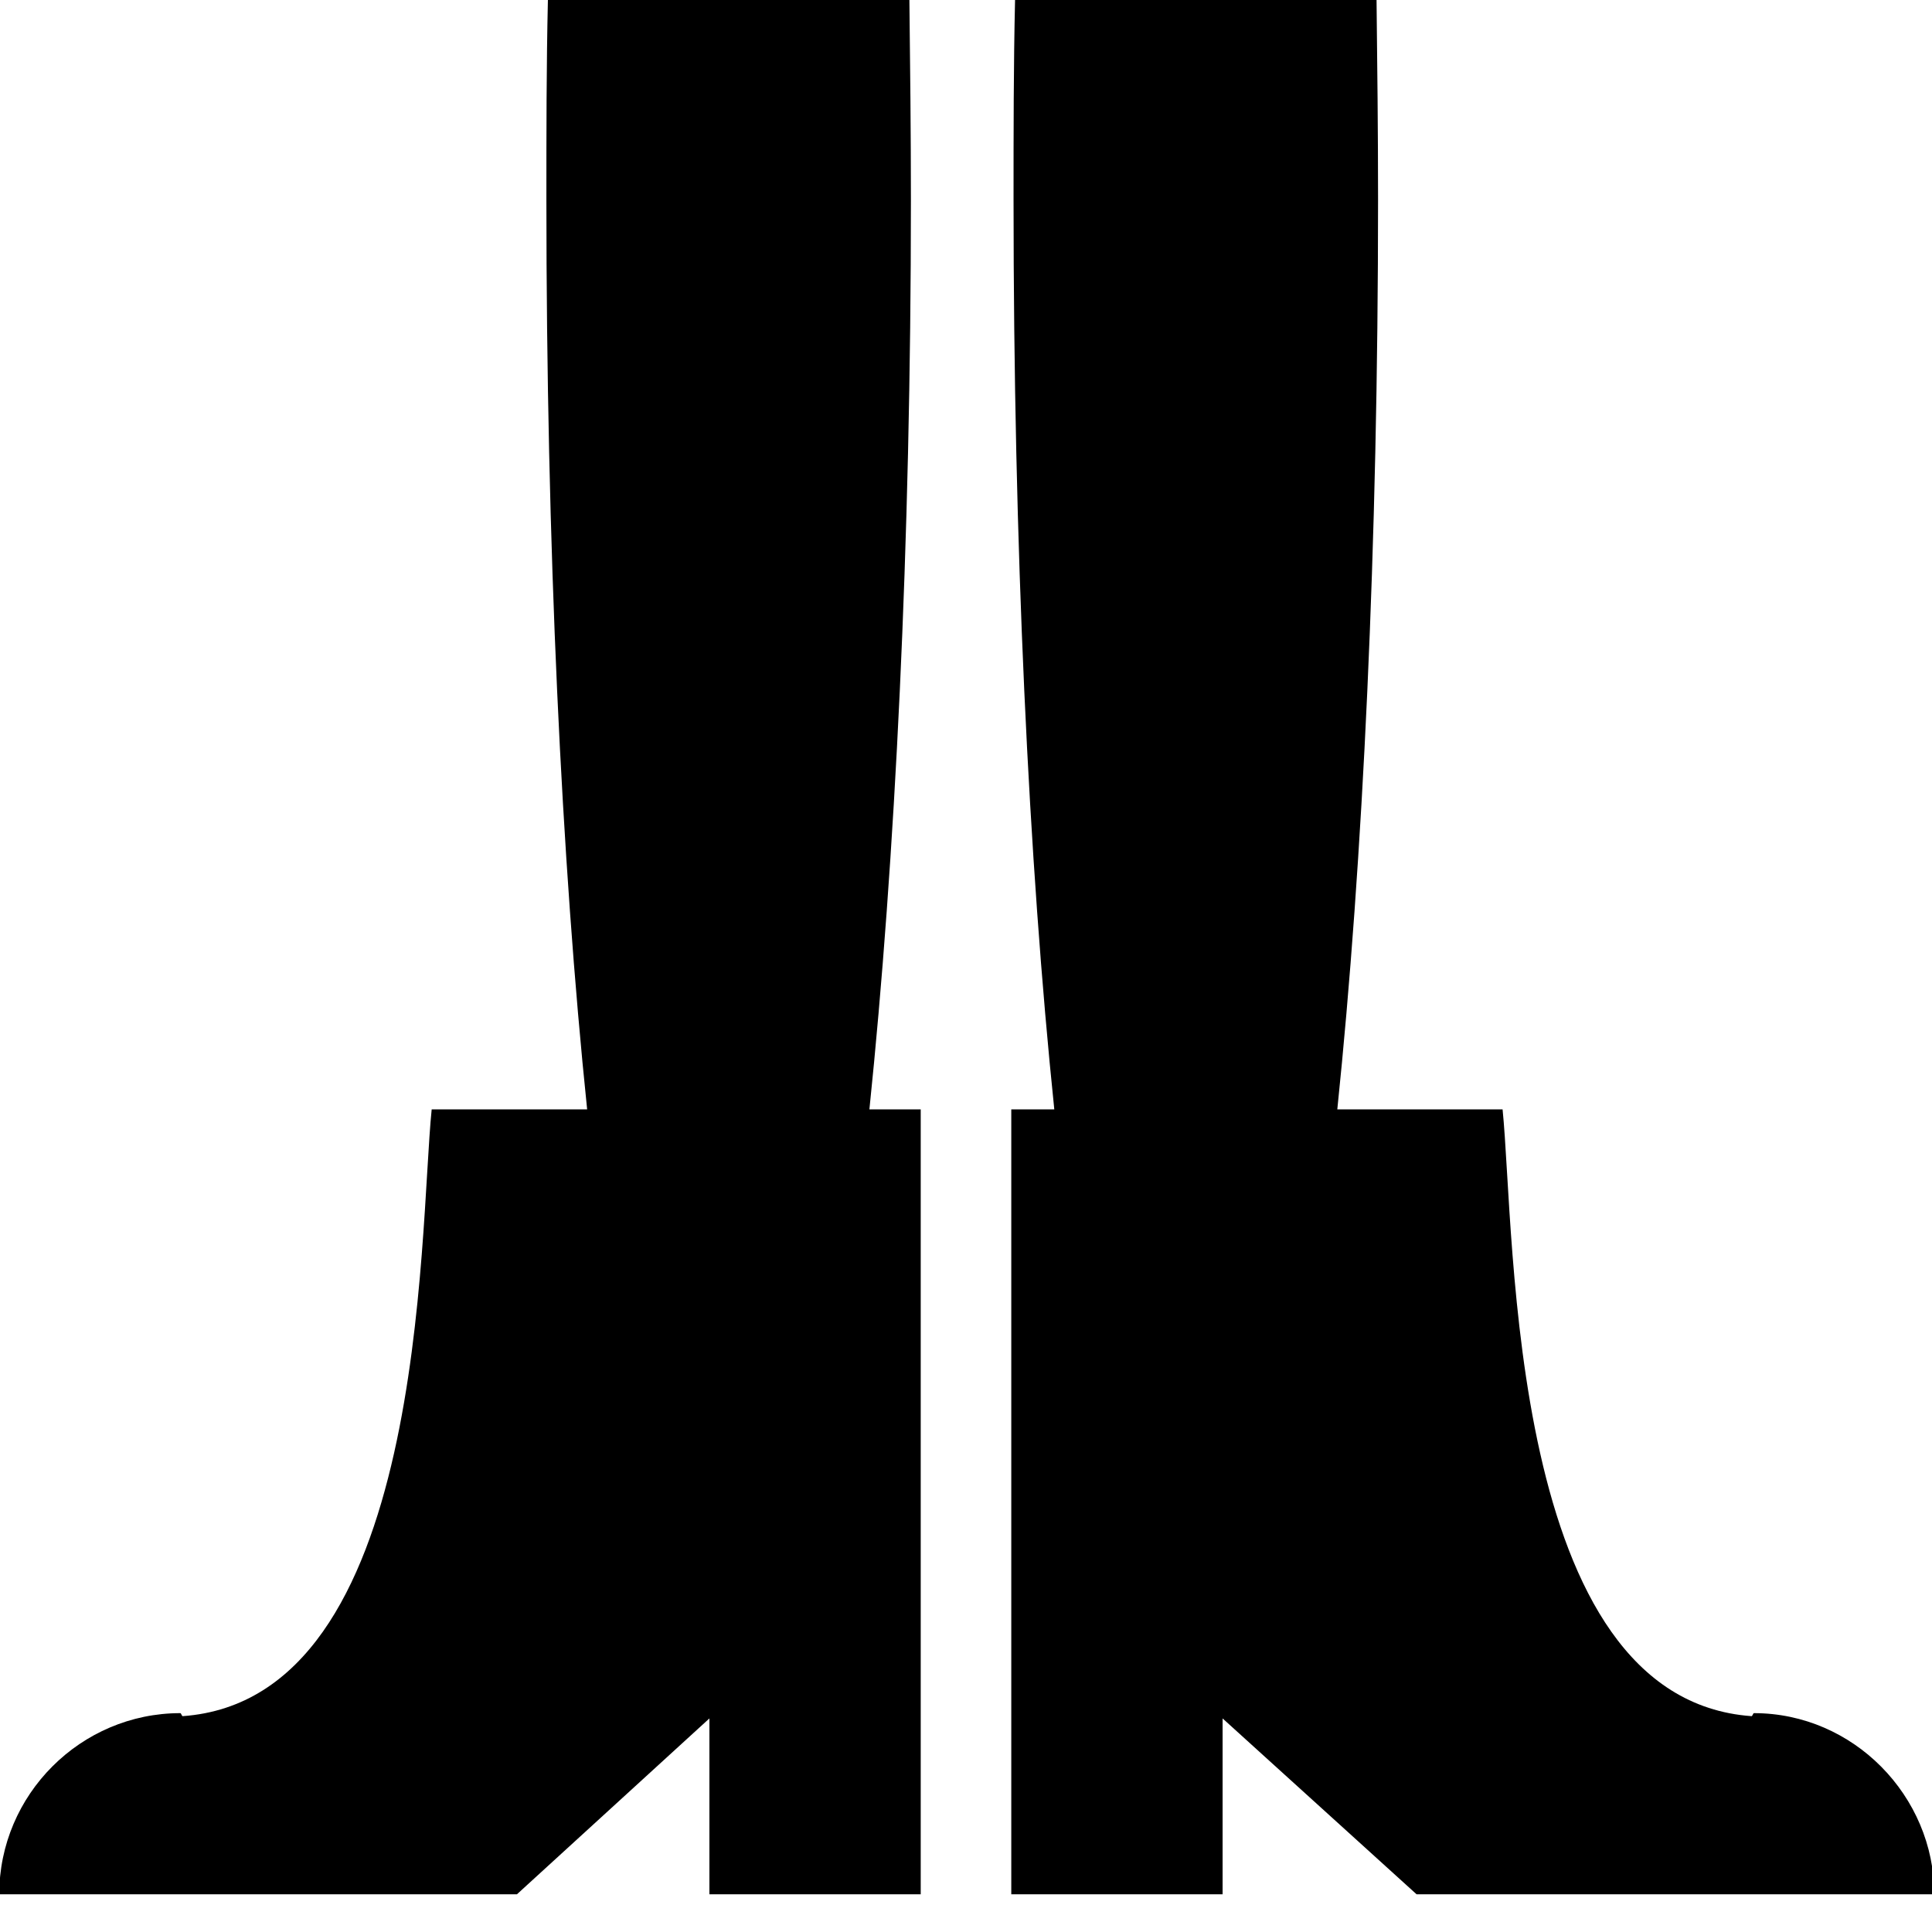
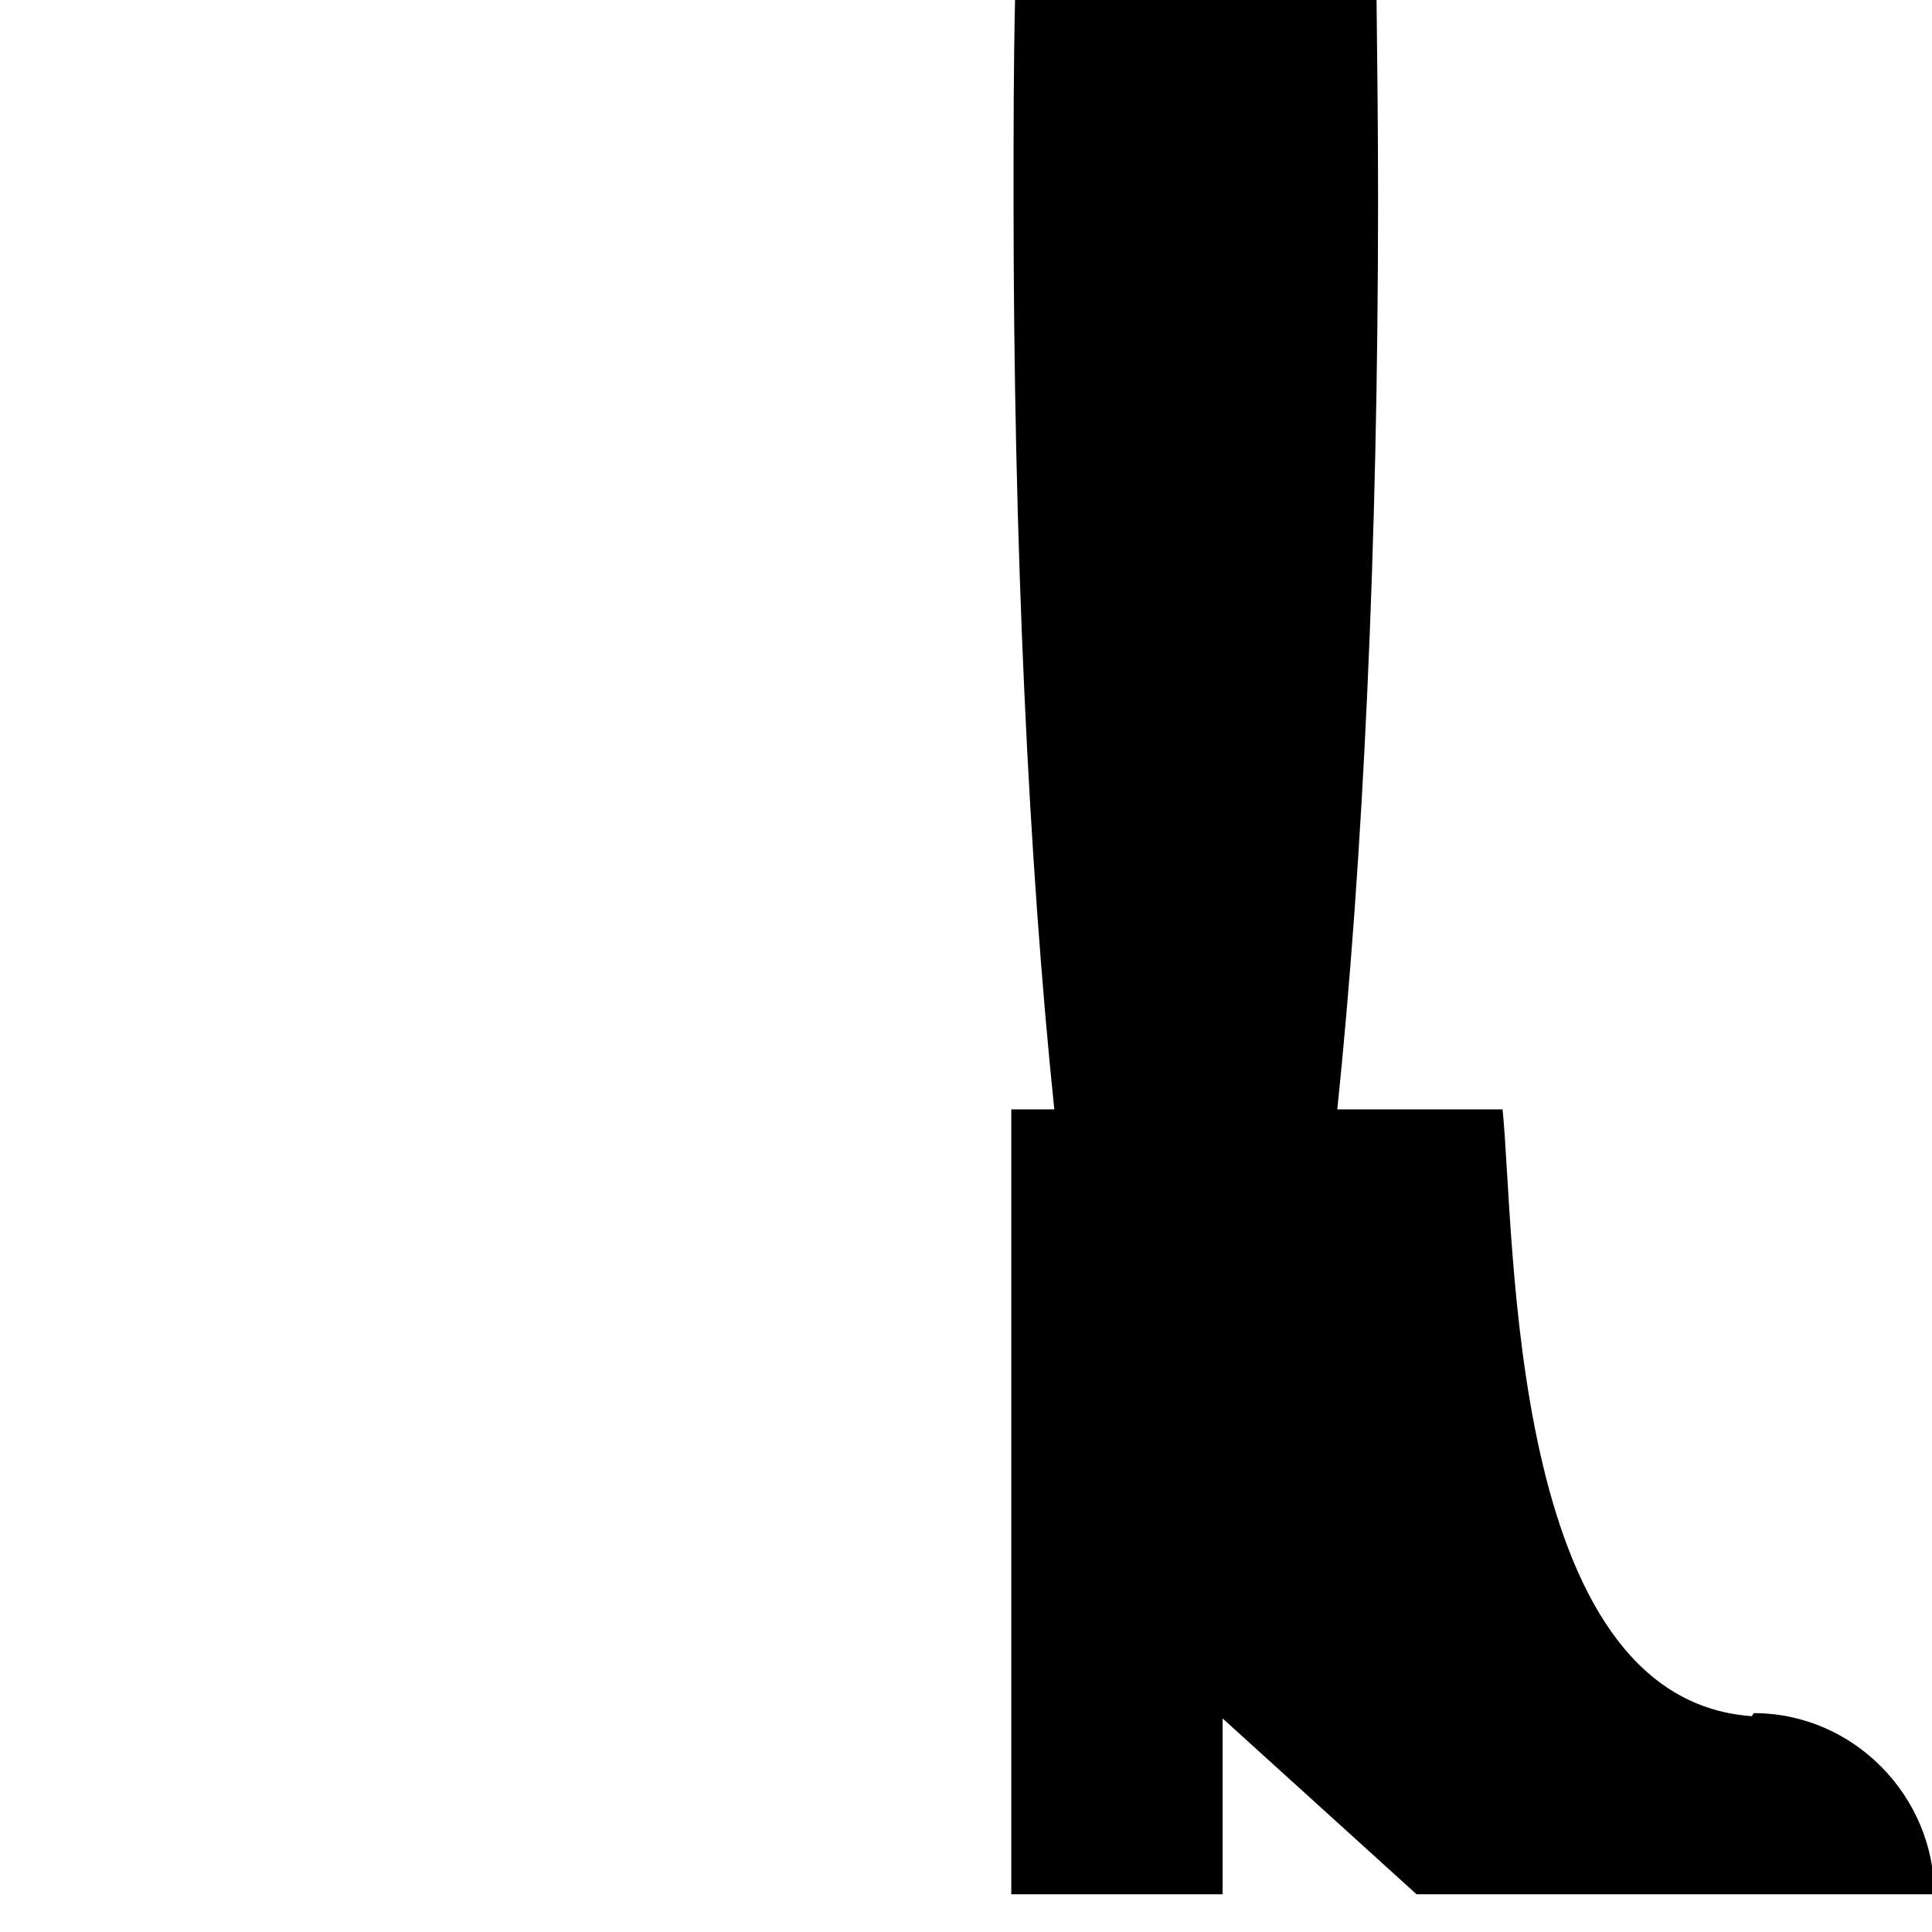
<svg xmlns="http://www.w3.org/2000/svg" fill="#000000" height="800px" width="800px" version="1.2" baseProfile="tiny" id="Layer_1" viewBox="0 0 256 256" xml:space="preserve">
  <g id="XMLID_1_">
    <path id="XMLID_4_" d="M232.4,227c-0.1,0-0.2,0.4-0.3,0.4c-32.4-2.3-31.3-63.7-33-80.4h-21.9c3.4-32.8,5.4-74.8,5.4-120.5   c0-9-0.1-17.8-0.2-26.5h-47.9c-0.2,8.7-0.2,17.5-0.2,26.5c0,45.7,2,87.7,5.4,120.5H134v104h28v-23.3l25.7,23.3h68.6   C256.3,238,245.6,227,232.4,227z" />
-     <path id="XMLID_7_" d="M120.7,26.5c0-9-0.1-17.8-0.2-26.5H72.6c-0.2,8.7-0.2,17.5-0.2,26.5c0,45.7,2,87.7,5.4,120.5H57.2   c-1.7,16.6-0.6,78.1-33,80.4c-0.1,0-0.2-0.4-0.3-0.4c-13.2,0-24,10.8-24,24h68.6L94,227.7V251h28V147h-6.8   C118.6,114.2,120.7,72.2,120.7,26.5z" />
  </g>
</svg>